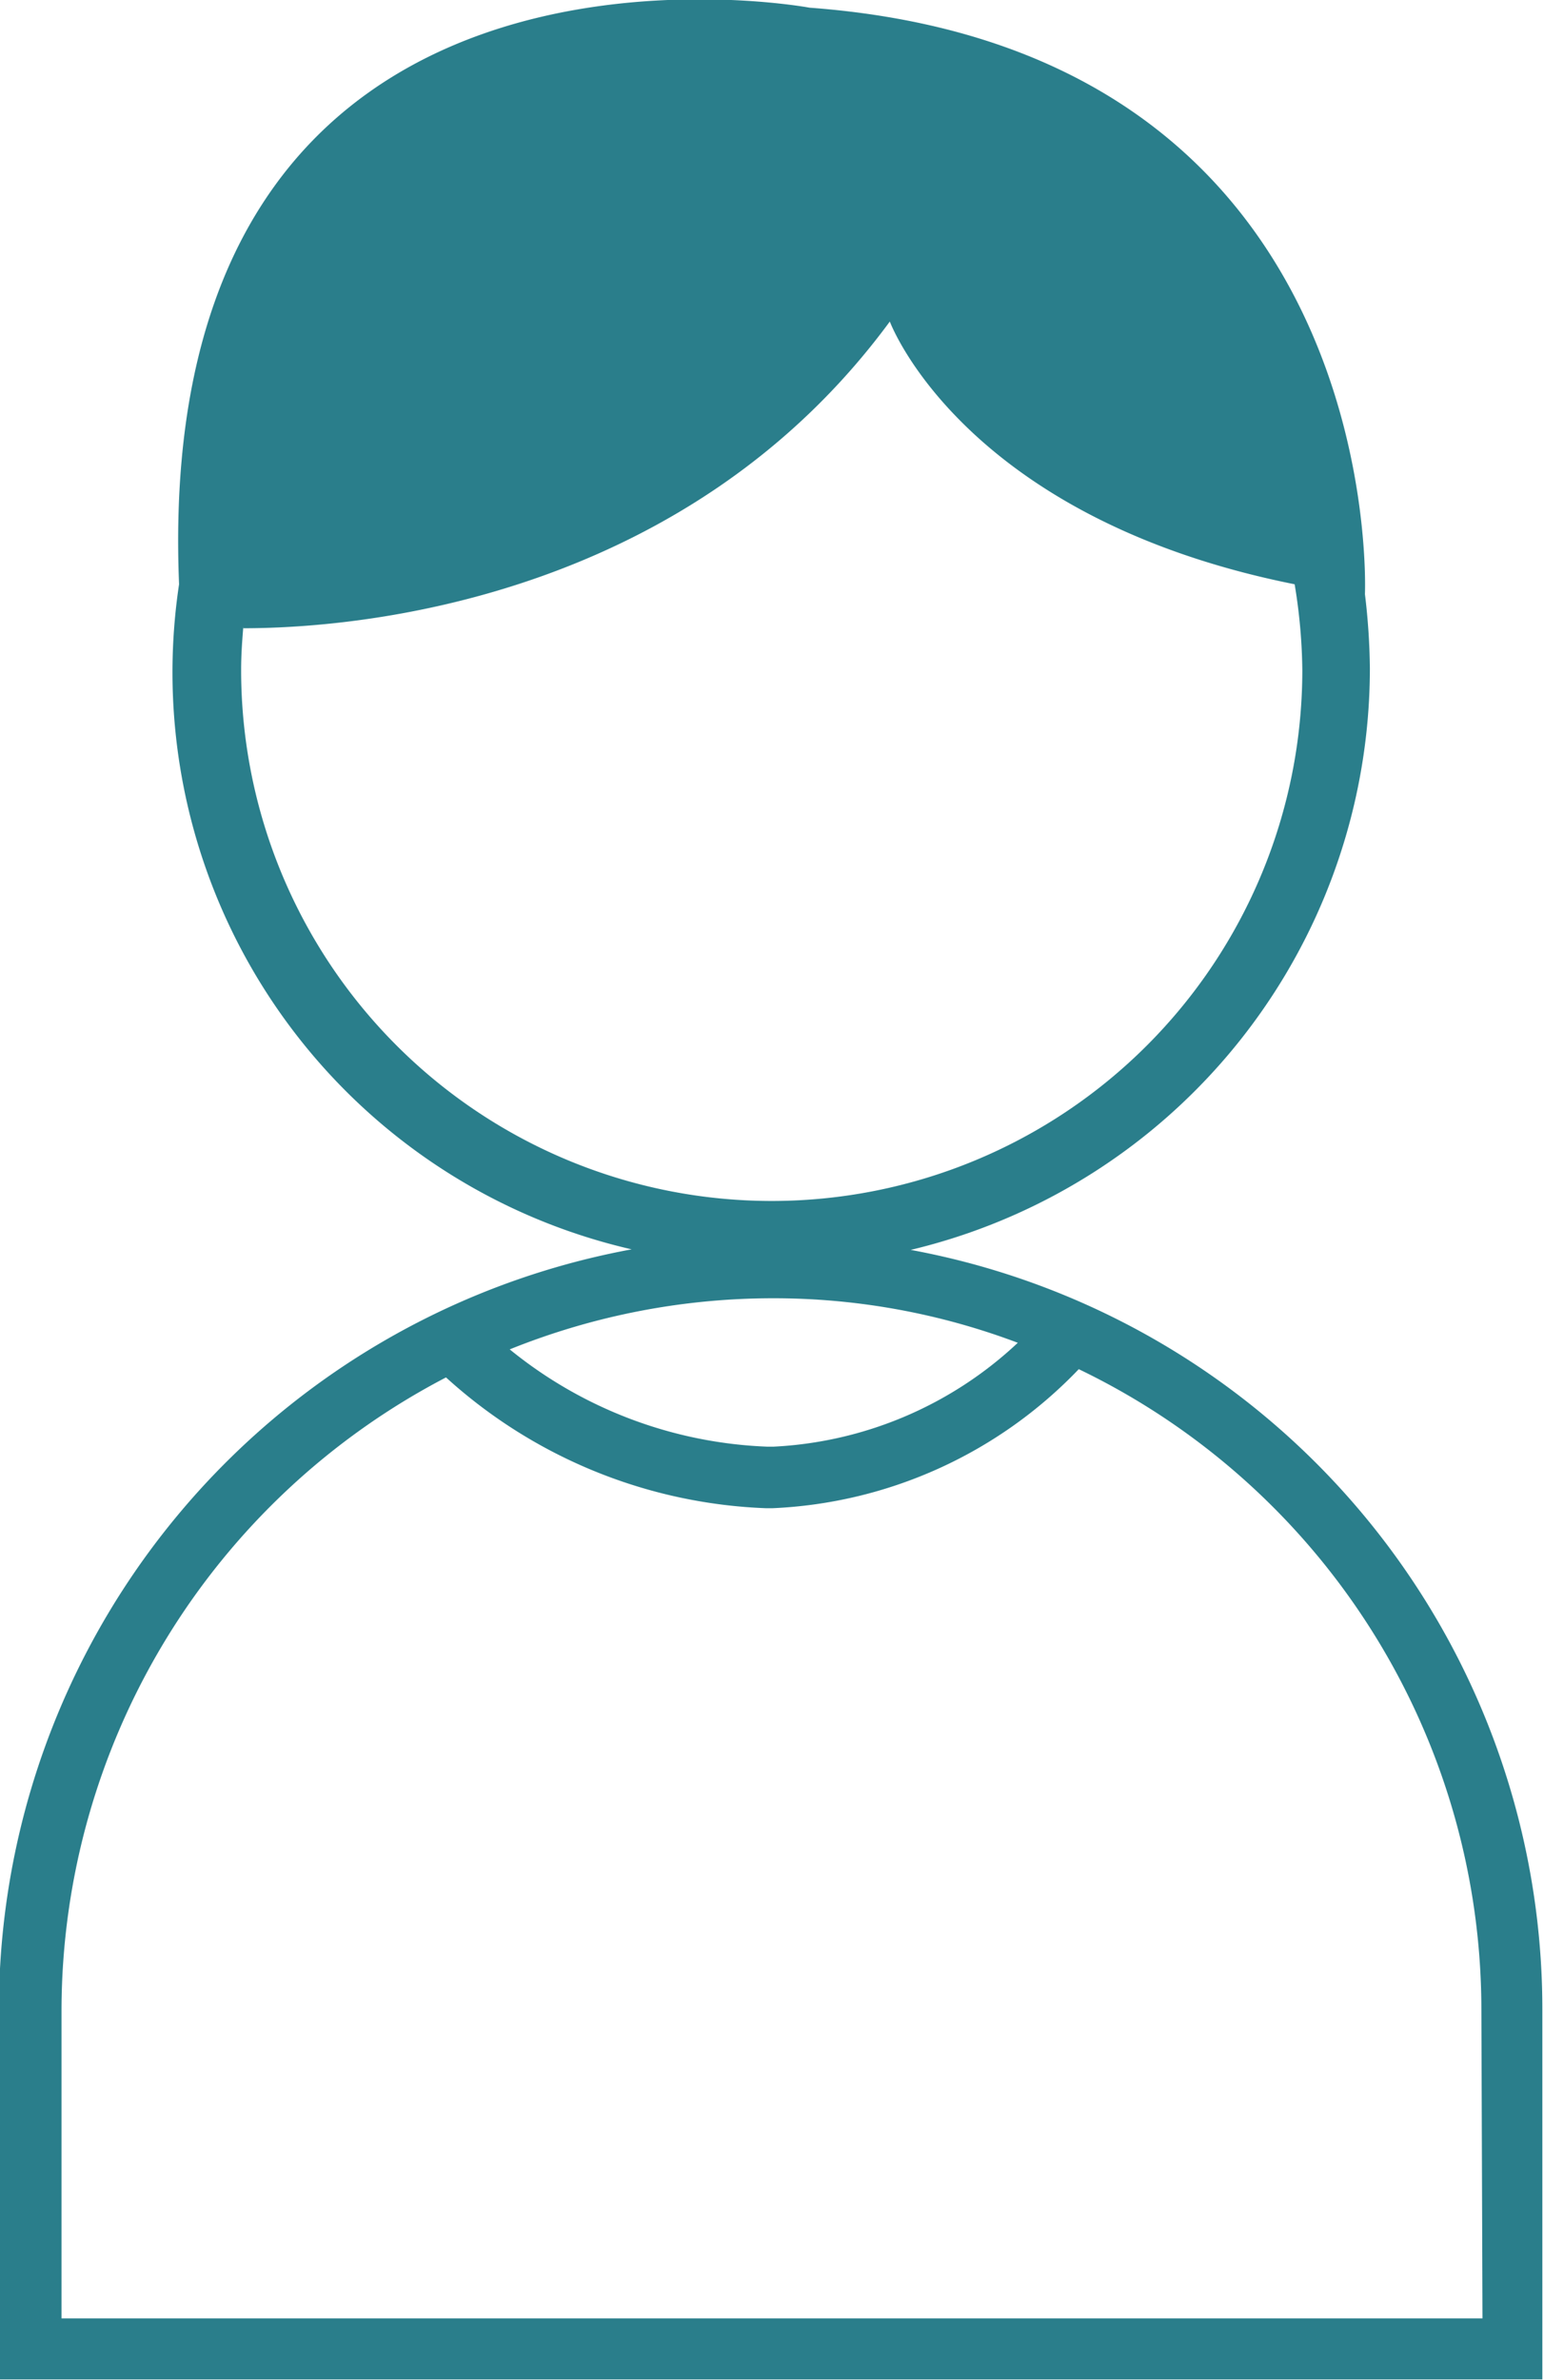
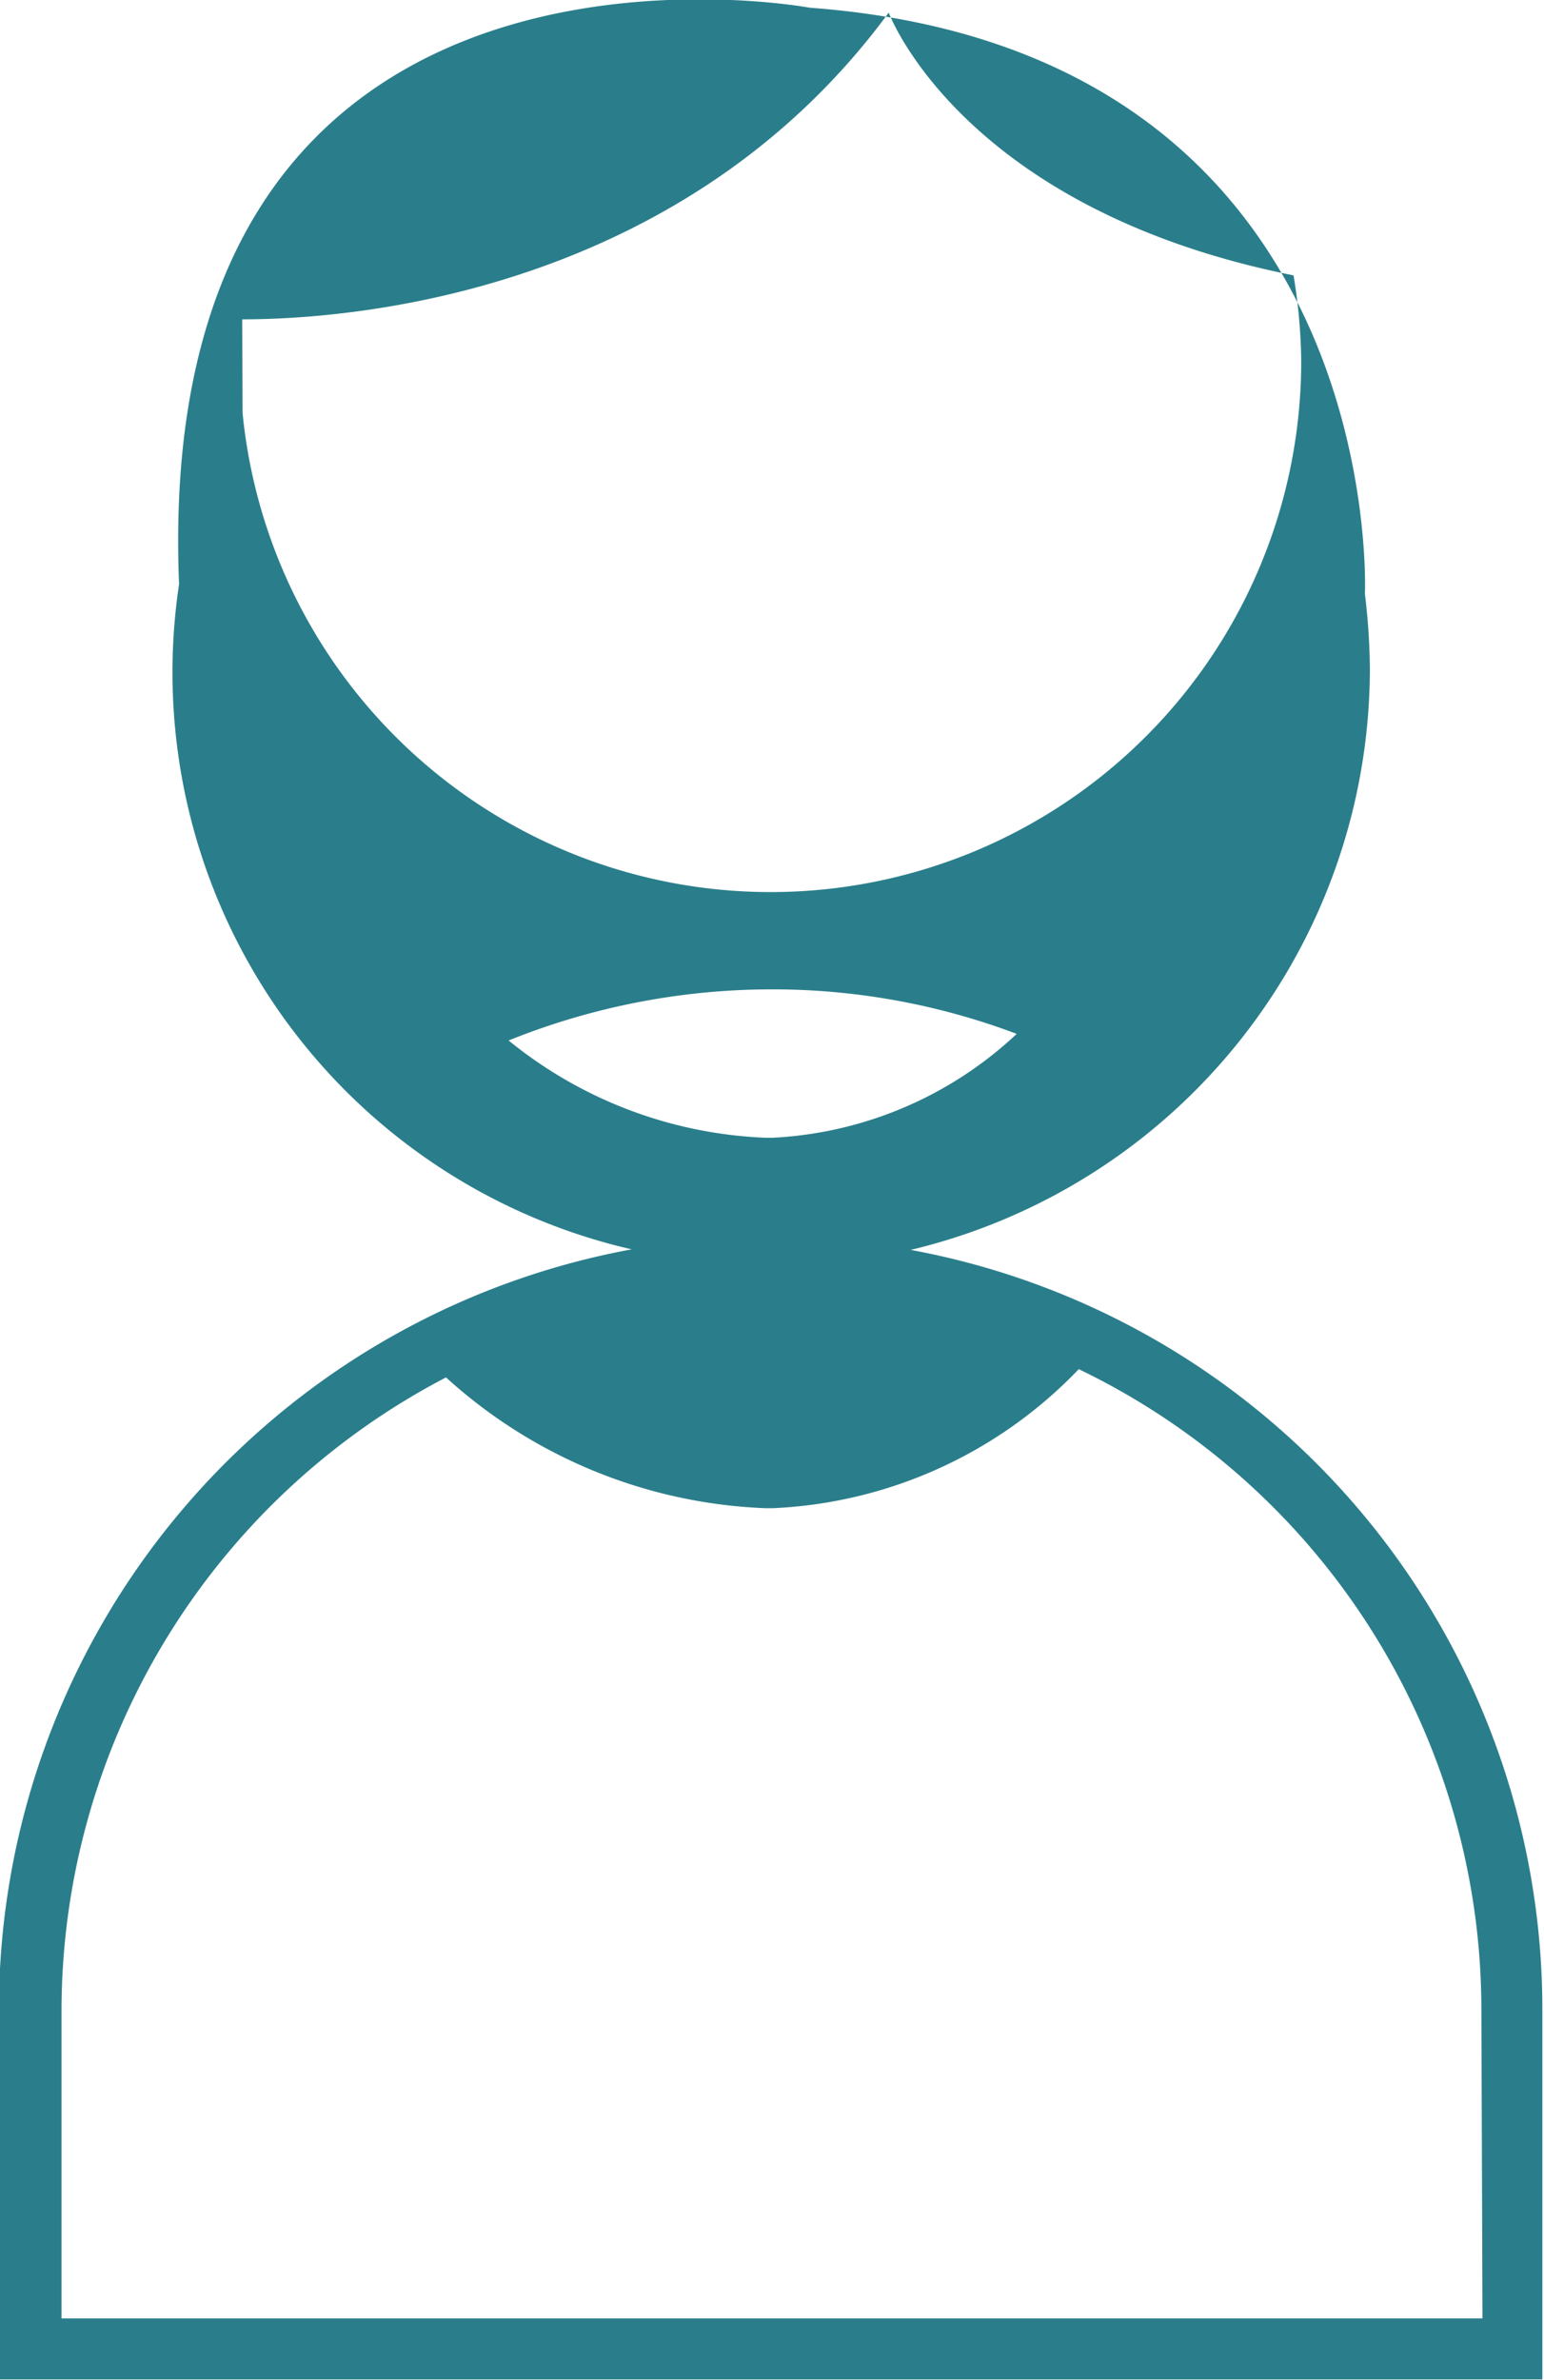
<svg xmlns="http://www.w3.org/2000/svg" id="圖層_1" data-name="圖層 1" viewBox="0 0 28.11 43.3">
  <defs>
    <style>.cls-1{fill:#2a7e8b;}</style>
  </defs>
-   <path class="cls-1" d="M922.71,304.63a10.88,10.88,0,0,0,8.36-10.58,12.08,12.08,0,0,0-.09-1.35h0s.44-9.89-10.11-10.67c0,0-12-2.24-11.48,10.49a10.77,10.77,0,0,0,8.24,12.1,14.07,14.07,0,0,0-11.52,13.82v6.74h28.1v-6.74A14.05,14.05,0,0,0,922.71,304.63Zm10.41,19.44H907.25v-5.62a13,13,0,0,1,7-11.5,9.17,9.17,0,0,0,5.83,2.38h.11a8.21,8.21,0,0,0,5.58-2.53,12.94,12.94,0,0,1,7.33,11.65Zm-8.46-17.75a7,7,0,0,1-4.45,1.89h-.11a7.9,7.9,0,0,1-4.69-1.77,12.83,12.83,0,0,1,4.77-.93,12.59,12.59,0,0,1,4.48.81Zm-14.1-13c2.4,0,8.15-.66,11.77-5.58,0,0,1.32,3.57,7.37,4.78a10.05,10.05,0,0,1,.14,1.56,9.66,9.66,0,0,1-19.32,0C910.52,293.79,910.54,293.54,910.56,293.29Z" transform="translate(-906.13 -281.89)" />
+   <path class="cls-1" d="M922.71,304.63a10.88,10.88,0,0,0,8.36-10.58,12.08,12.08,0,0,0-.09-1.35h0s.44-9.89-10.11-10.67c0,0-12-2.24-11.48,10.49a10.77,10.77,0,0,0,8.24,12.1,14.07,14.07,0,0,0-11.52,13.82v6.74h28.1v-6.74A14.05,14.05,0,0,0,922.71,304.63Zm10.41,19.44H907.25v-5.62a13,13,0,0,1,7-11.5,9.17,9.17,0,0,0,5.83,2.38h.11a8.21,8.21,0,0,0,5.58-2.53,12.94,12.94,0,0,1,7.33,11.65m-8.46-17.75a7,7,0,0,1-4.45,1.89h-.11a7.9,7.9,0,0,1-4.69-1.77,12.83,12.83,0,0,1,4.77-.93,12.59,12.59,0,0,1,4.48.81Zm-14.1-13c2.4,0,8.15-.66,11.77-5.58,0,0,1.32,3.57,7.37,4.78a10.05,10.05,0,0,1,.14,1.56,9.66,9.66,0,0,1-19.32,0C910.52,293.79,910.54,293.54,910.56,293.29Z" transform="translate(-906.13 -281.89)" />
</svg>